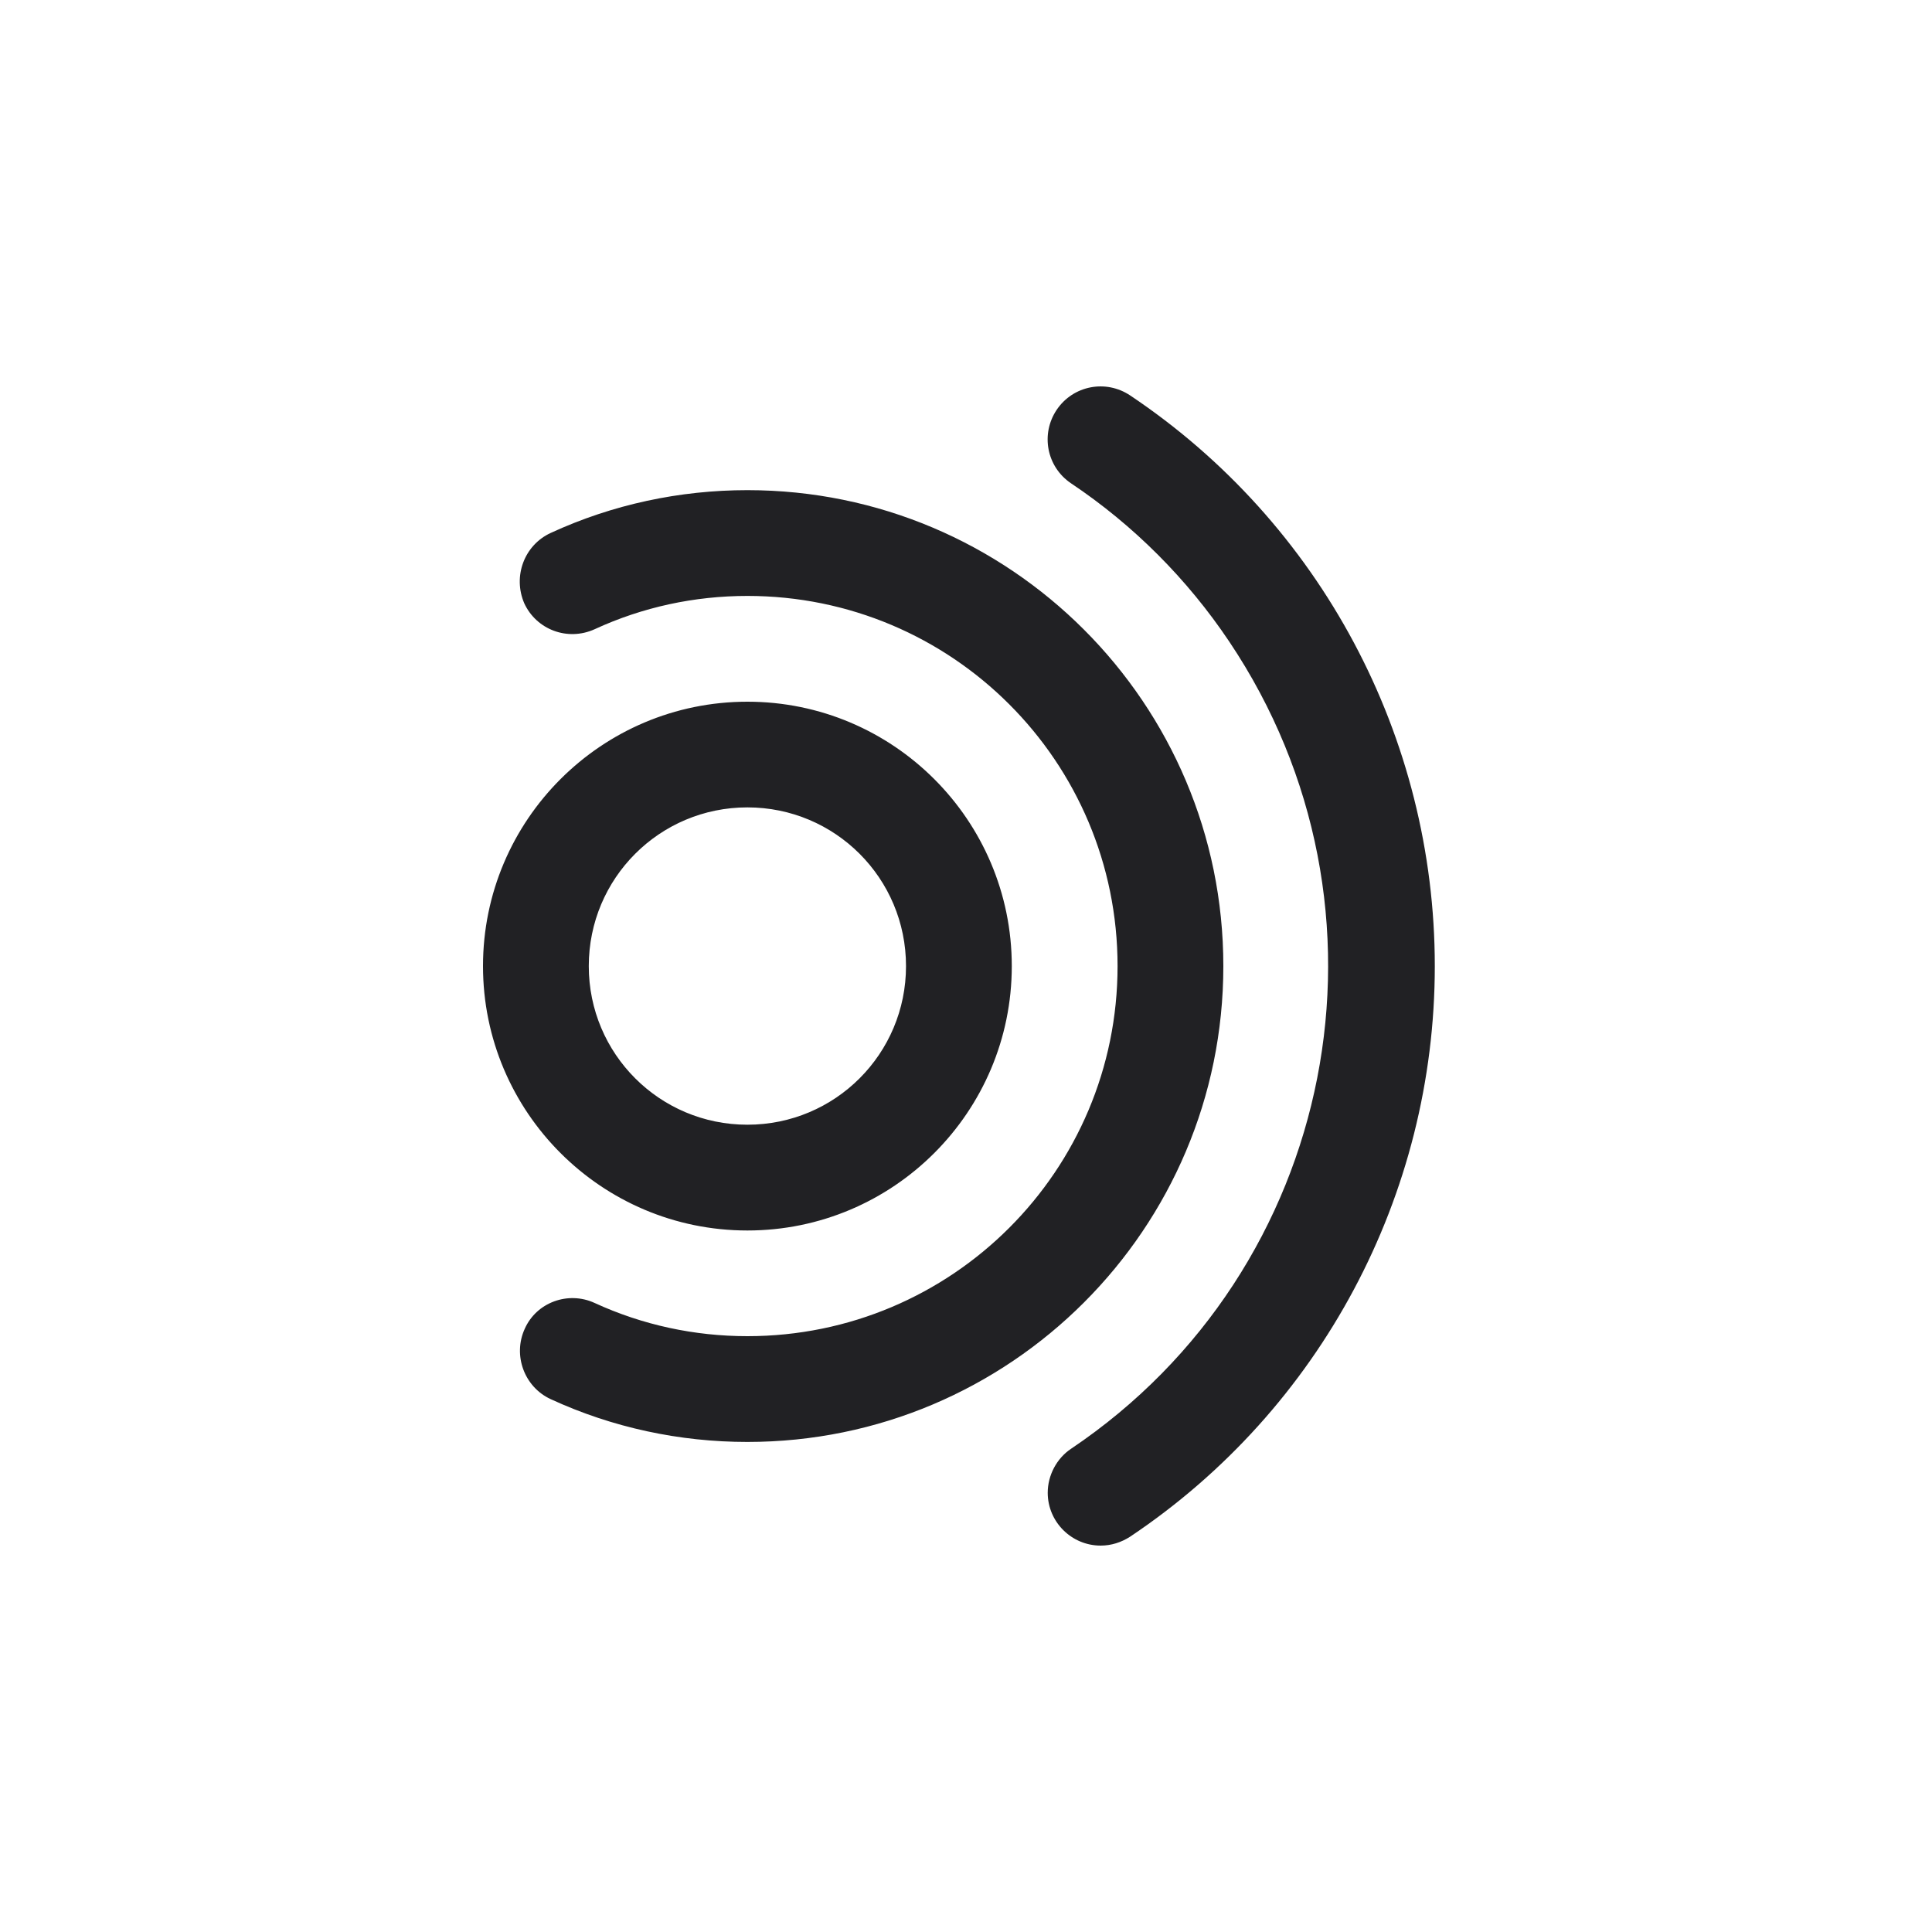
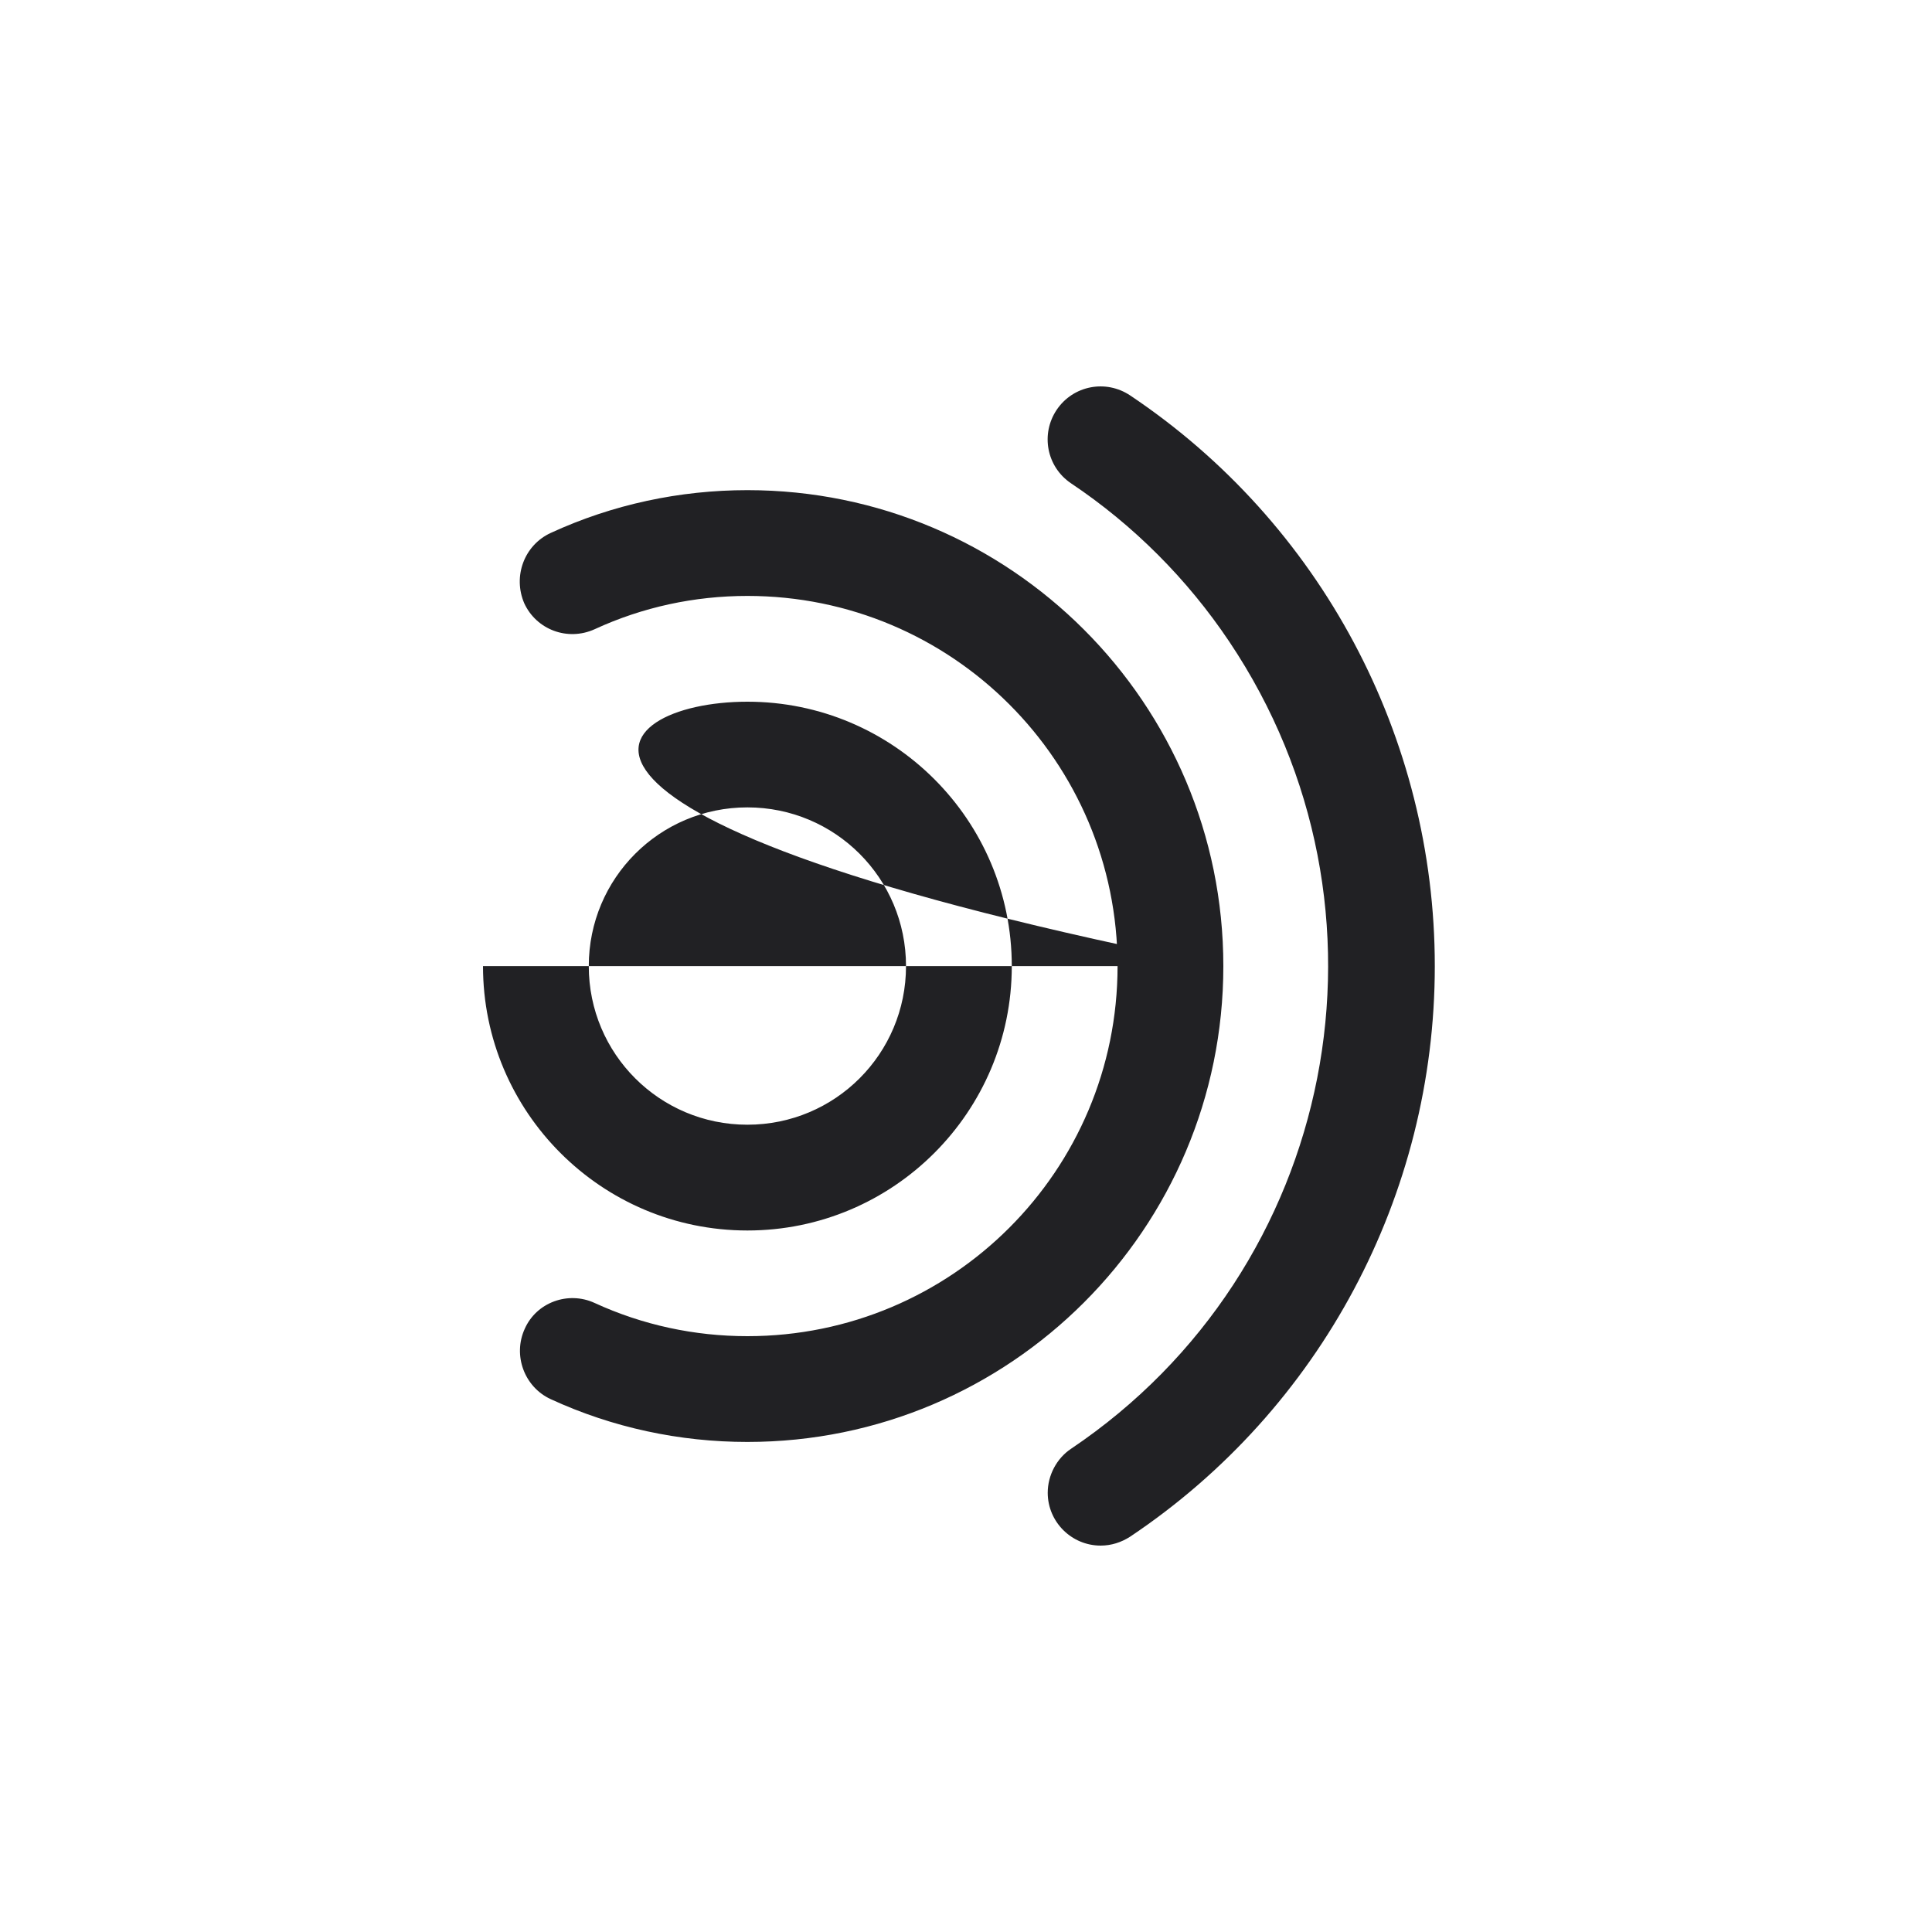
<svg xmlns="http://www.w3.org/2000/svg" width="20" height="20" viewBox="0 0 20 20" fill="none">
-   <path d="M14.853 10.001C14.853 12.371 13.671 14.588 11.7 15.907C11.607 15.967 11.503 16 11.394 16C11.092 16 10.846 15.754 10.846 15.453C10.846 15.272 10.939 15.097 11.087 14.998C13.846 13.143 14.579 9.404 12.724 6.64C12.291 5.994 11.733 5.435 11.087 5.003C10.835 4.833 10.77 4.494 10.939 4.242C11.109 3.99 11.448 3.925 11.7 4.094C13.671 5.413 14.853 7.63 14.853 10.001ZM12.664 10.001C12.664 7.28 10.457 5.074 7.737 5.074C7.036 5.074 6.341 5.222 5.701 5.517C5.427 5.643 5.307 5.966 5.427 6.245C5.553 6.519 5.876 6.64 6.155 6.514C6.653 6.284 7.19 6.169 7.737 6.169C9.855 6.169 11.569 7.882 11.569 10.001C11.569 12.119 9.855 13.832 7.737 13.832C7.19 13.832 6.653 13.717 6.155 13.488C5.881 13.362 5.553 13.482 5.432 13.756C5.307 14.029 5.427 14.358 5.701 14.484C6.341 14.779 7.036 14.927 7.737 14.927C10.457 14.927 12.664 12.721 12.664 10.001ZM5 10.001C5 8.49 6.226 7.264 7.737 7.264C9.248 7.264 10.474 8.49 10.474 10.001C10.474 11.511 9.248 12.738 7.737 12.738C6.226 12.738 5 11.511 5 10.001ZM6.095 10.001C6.095 10.909 6.828 11.643 7.737 11.643C8.646 11.643 9.379 10.909 9.379 10.001C9.379 9.092 8.646 8.358 7.737 8.358C6.828 8.358 6.095 9.092 6.095 10.001Z" fill="#212124" />
+   <path d="M14.853 10.001C14.853 12.371 13.671 14.588 11.7 15.907C11.607 15.967 11.503 16 11.394 16C11.092 16 10.846 15.754 10.846 15.453C10.846 15.272 10.939 15.097 11.087 14.998C13.846 13.143 14.579 9.404 12.724 6.64C12.291 5.994 11.733 5.435 11.087 5.003C10.835 4.833 10.77 4.494 10.939 4.242C11.109 3.99 11.448 3.925 11.7 4.094C13.671 5.413 14.853 7.63 14.853 10.001ZM12.664 10.001C12.664 7.28 10.457 5.074 7.737 5.074C7.036 5.074 6.341 5.222 5.701 5.517C5.427 5.643 5.307 5.966 5.427 6.245C5.553 6.519 5.876 6.64 6.155 6.514C6.653 6.284 7.19 6.169 7.737 6.169C9.855 6.169 11.569 7.882 11.569 10.001C11.569 12.119 9.855 13.832 7.737 13.832C7.19 13.832 6.653 13.717 6.155 13.488C5.881 13.362 5.553 13.482 5.432 13.756C5.307 14.029 5.427 14.358 5.701 14.484C6.341 14.779 7.036 14.927 7.737 14.927C10.457 14.927 12.664 12.721 12.664 10.001ZC5 8.49 6.226 7.264 7.737 7.264C9.248 7.264 10.474 8.49 10.474 10.001C10.474 11.511 9.248 12.738 7.737 12.738C6.226 12.738 5 11.511 5 10.001ZM6.095 10.001C6.095 10.909 6.828 11.643 7.737 11.643C8.646 11.643 9.379 10.909 9.379 10.001C9.379 9.092 8.646 8.358 7.737 8.358C6.828 8.358 6.095 9.092 6.095 10.001Z" fill="#212124" />
</svg>